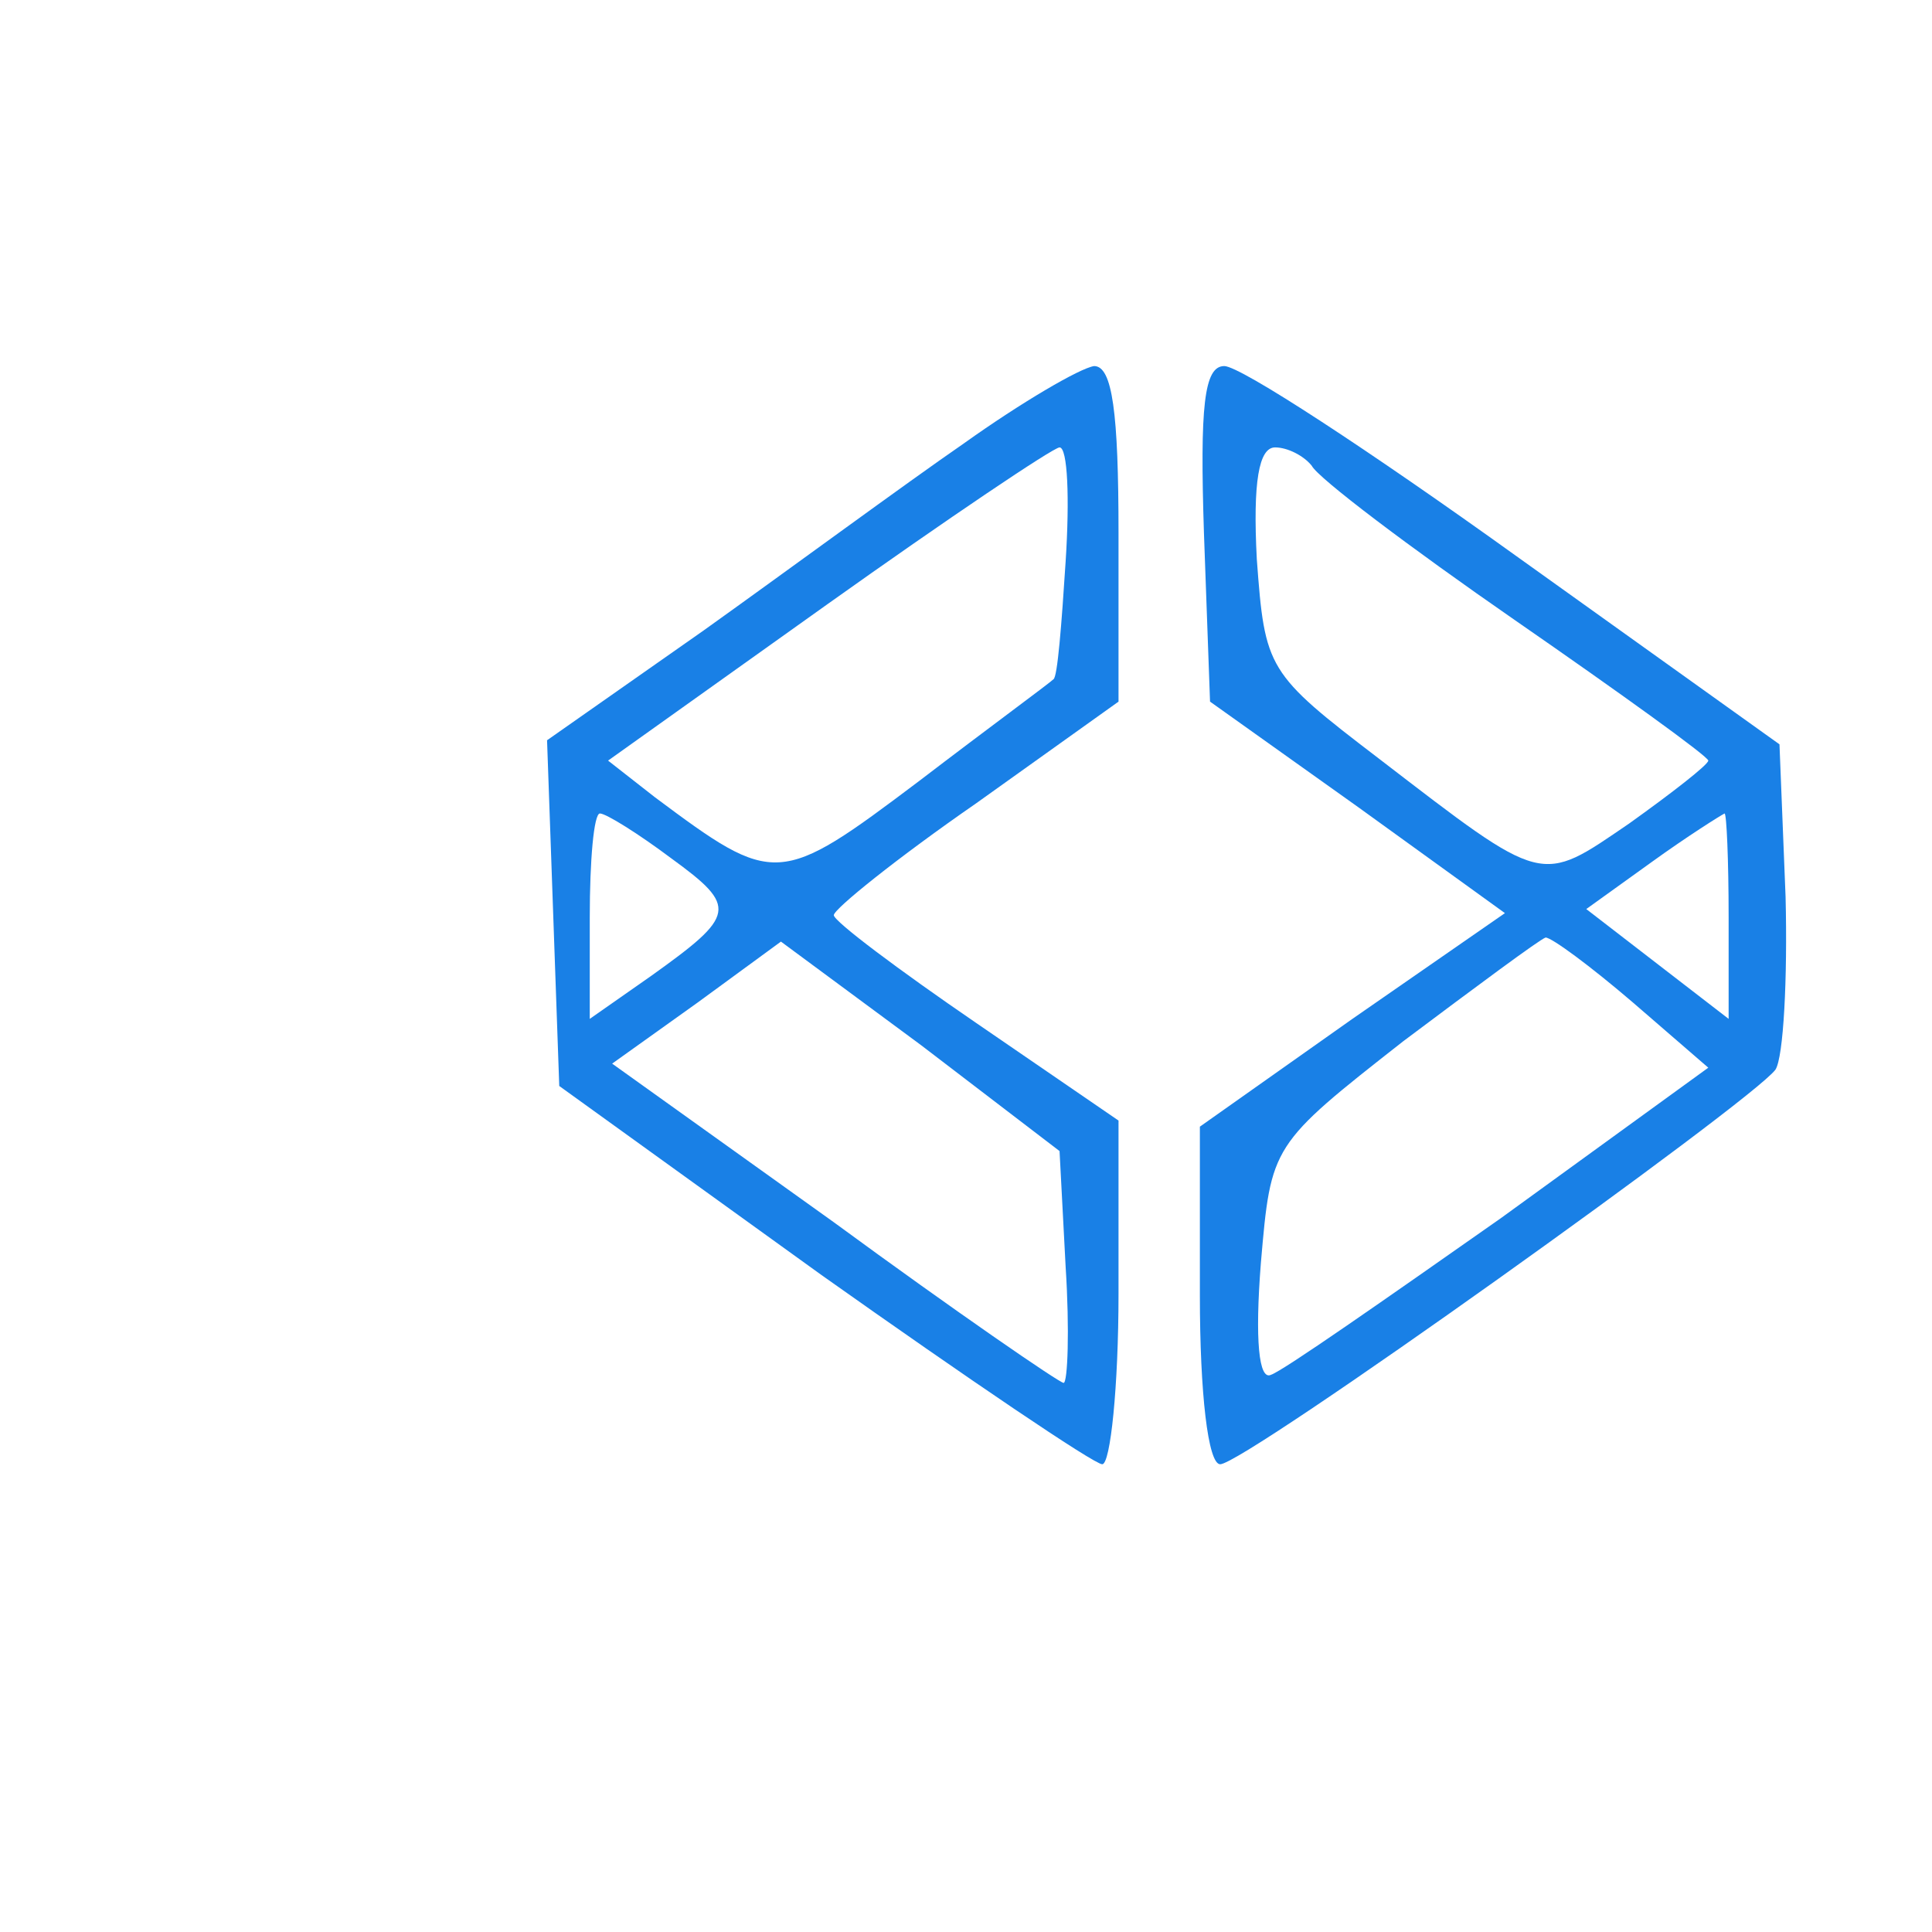
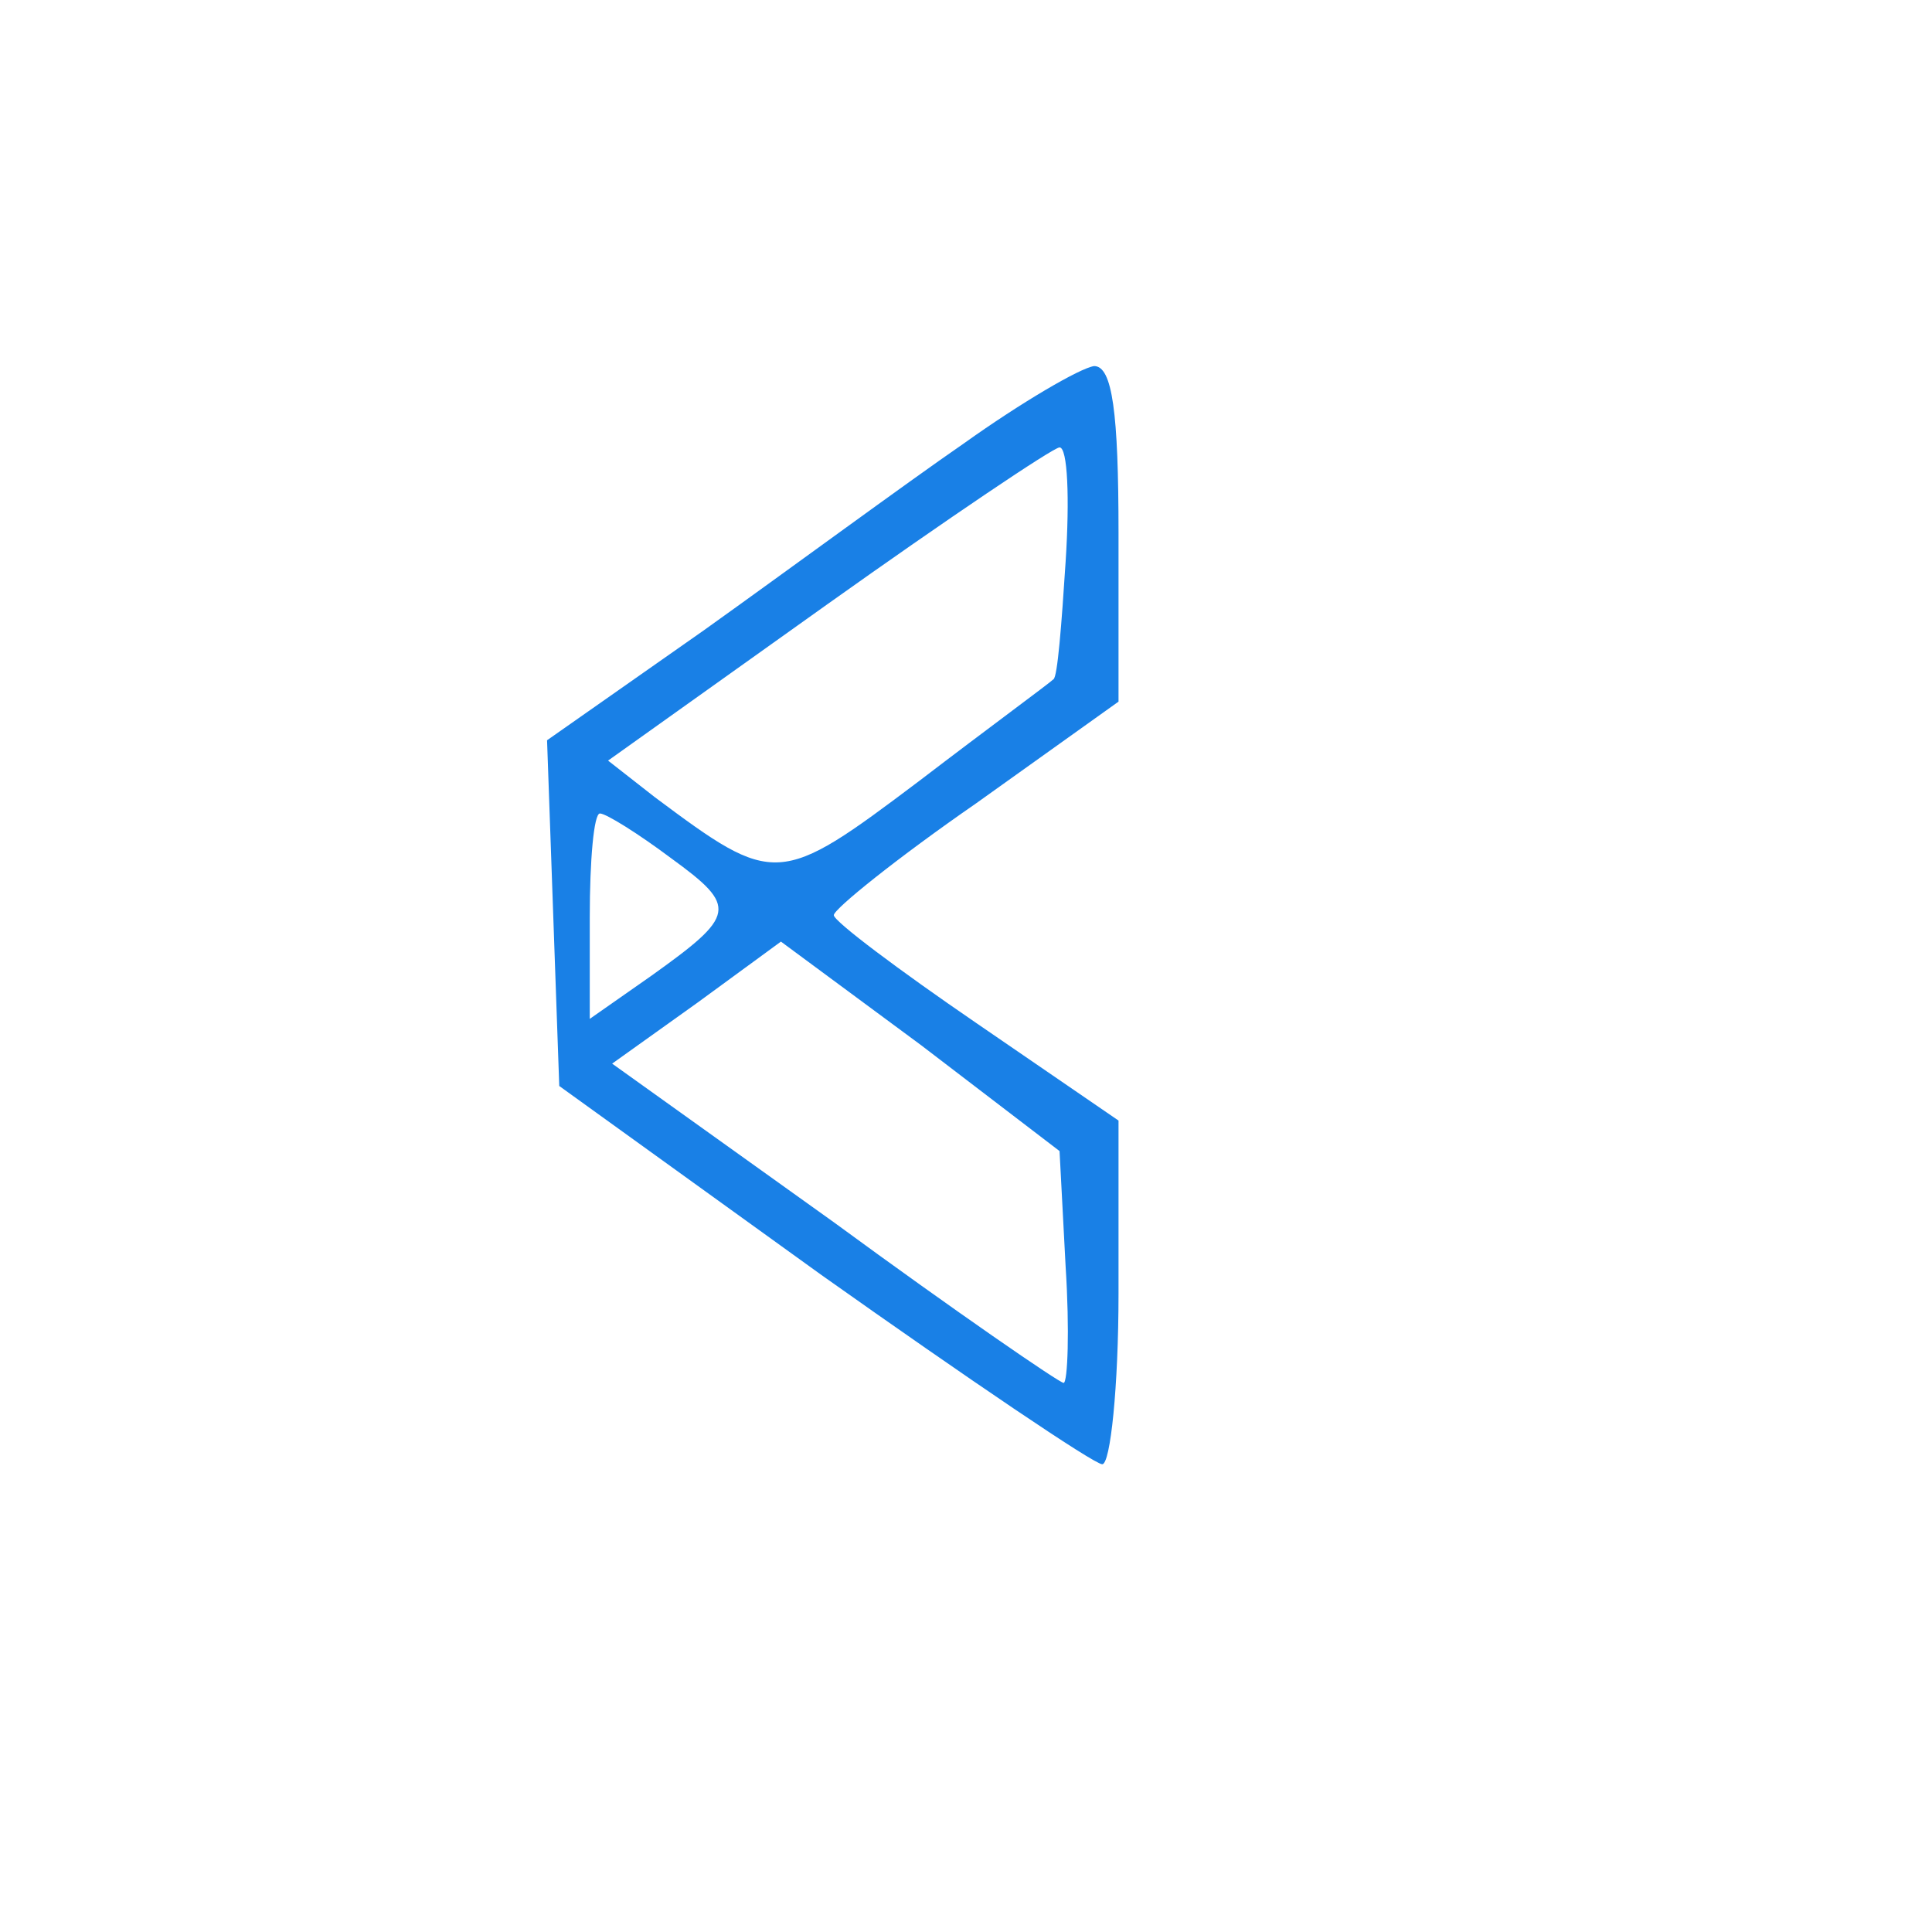
<svg xmlns="http://www.w3.org/2000/svg" width="100" height="100" viewBox="0 20 85 95">
  <g transform="translate(0,136) scale(0.1,-0.1)" fill="#1980e6">
    <path d="M424 942 c-29 -20 -86 -62 -128 -92 l-77 -54 3 -85 3 -85 129 -93 c72 -51 134 -93 138 -93 4 0 8 38 8 84 l0 85 -70 48 c-38 26 -70 50 -70 53 0 3 31 28 70 55 l70 50 0 83 c0 59 -3 82 -12 82 -7 -1 -36 -18 -64 -38z m50 -58 c-2 -31 -4 -57 -6 -58 -2 -2 -32 -24 -66 -50 -69 -52 -71 -52 -130 -8 l-23 18 108 77 c59 42 111 77 114 77 4 0 5 -25 3 -56z m-194 -146 c33 -24 32 -28 -10 -58 l-30 -21 0 50 c0 28 2 51 5 51 3 0 19 -10 35 -22z m194 -201 c2 -31 1 -57 -1 -57 -2 0 -53 35 -113 79 l-109 78 42 30 41 30 69 -51 68 -52 3 -57z" />
-     <path d="M542 898 l3 -83 73 -52 72 -52 -75 -52 -75 -53 0 -83 c0 -48 4 -83 10 -83 12 0 261 178 273 194 4 6 6 45 5 85 l-3 75 -130 93 c-71 51 -135 93 -143 93 -10 0 -12 -20 -10 -82z m53 33 c3 -6 48 -40 100 -76 52 -36 95 -67 95 -69 0 -2 -18 -16 -39 -31 -44 -30 -41 -31 -123 32 -55 42 -56 44 -60 98 -2 38 1 55 9 55 6 0 14 -4 18 -9z m205 -222 l0 -50 -35 27 -35 27 32 23 c18 13 34 23 36 24 1 0 2 -23 2 -51z m-47 -42 l37 -32 -102 -74 c-57 -40 -107 -75 -113 -77 -6 -3 -8 17 -5 55 5 58 5 58 70 109 36 27 67 50 70 51 3 0 22 -14 43 -32z" />
  </g>
</svg>